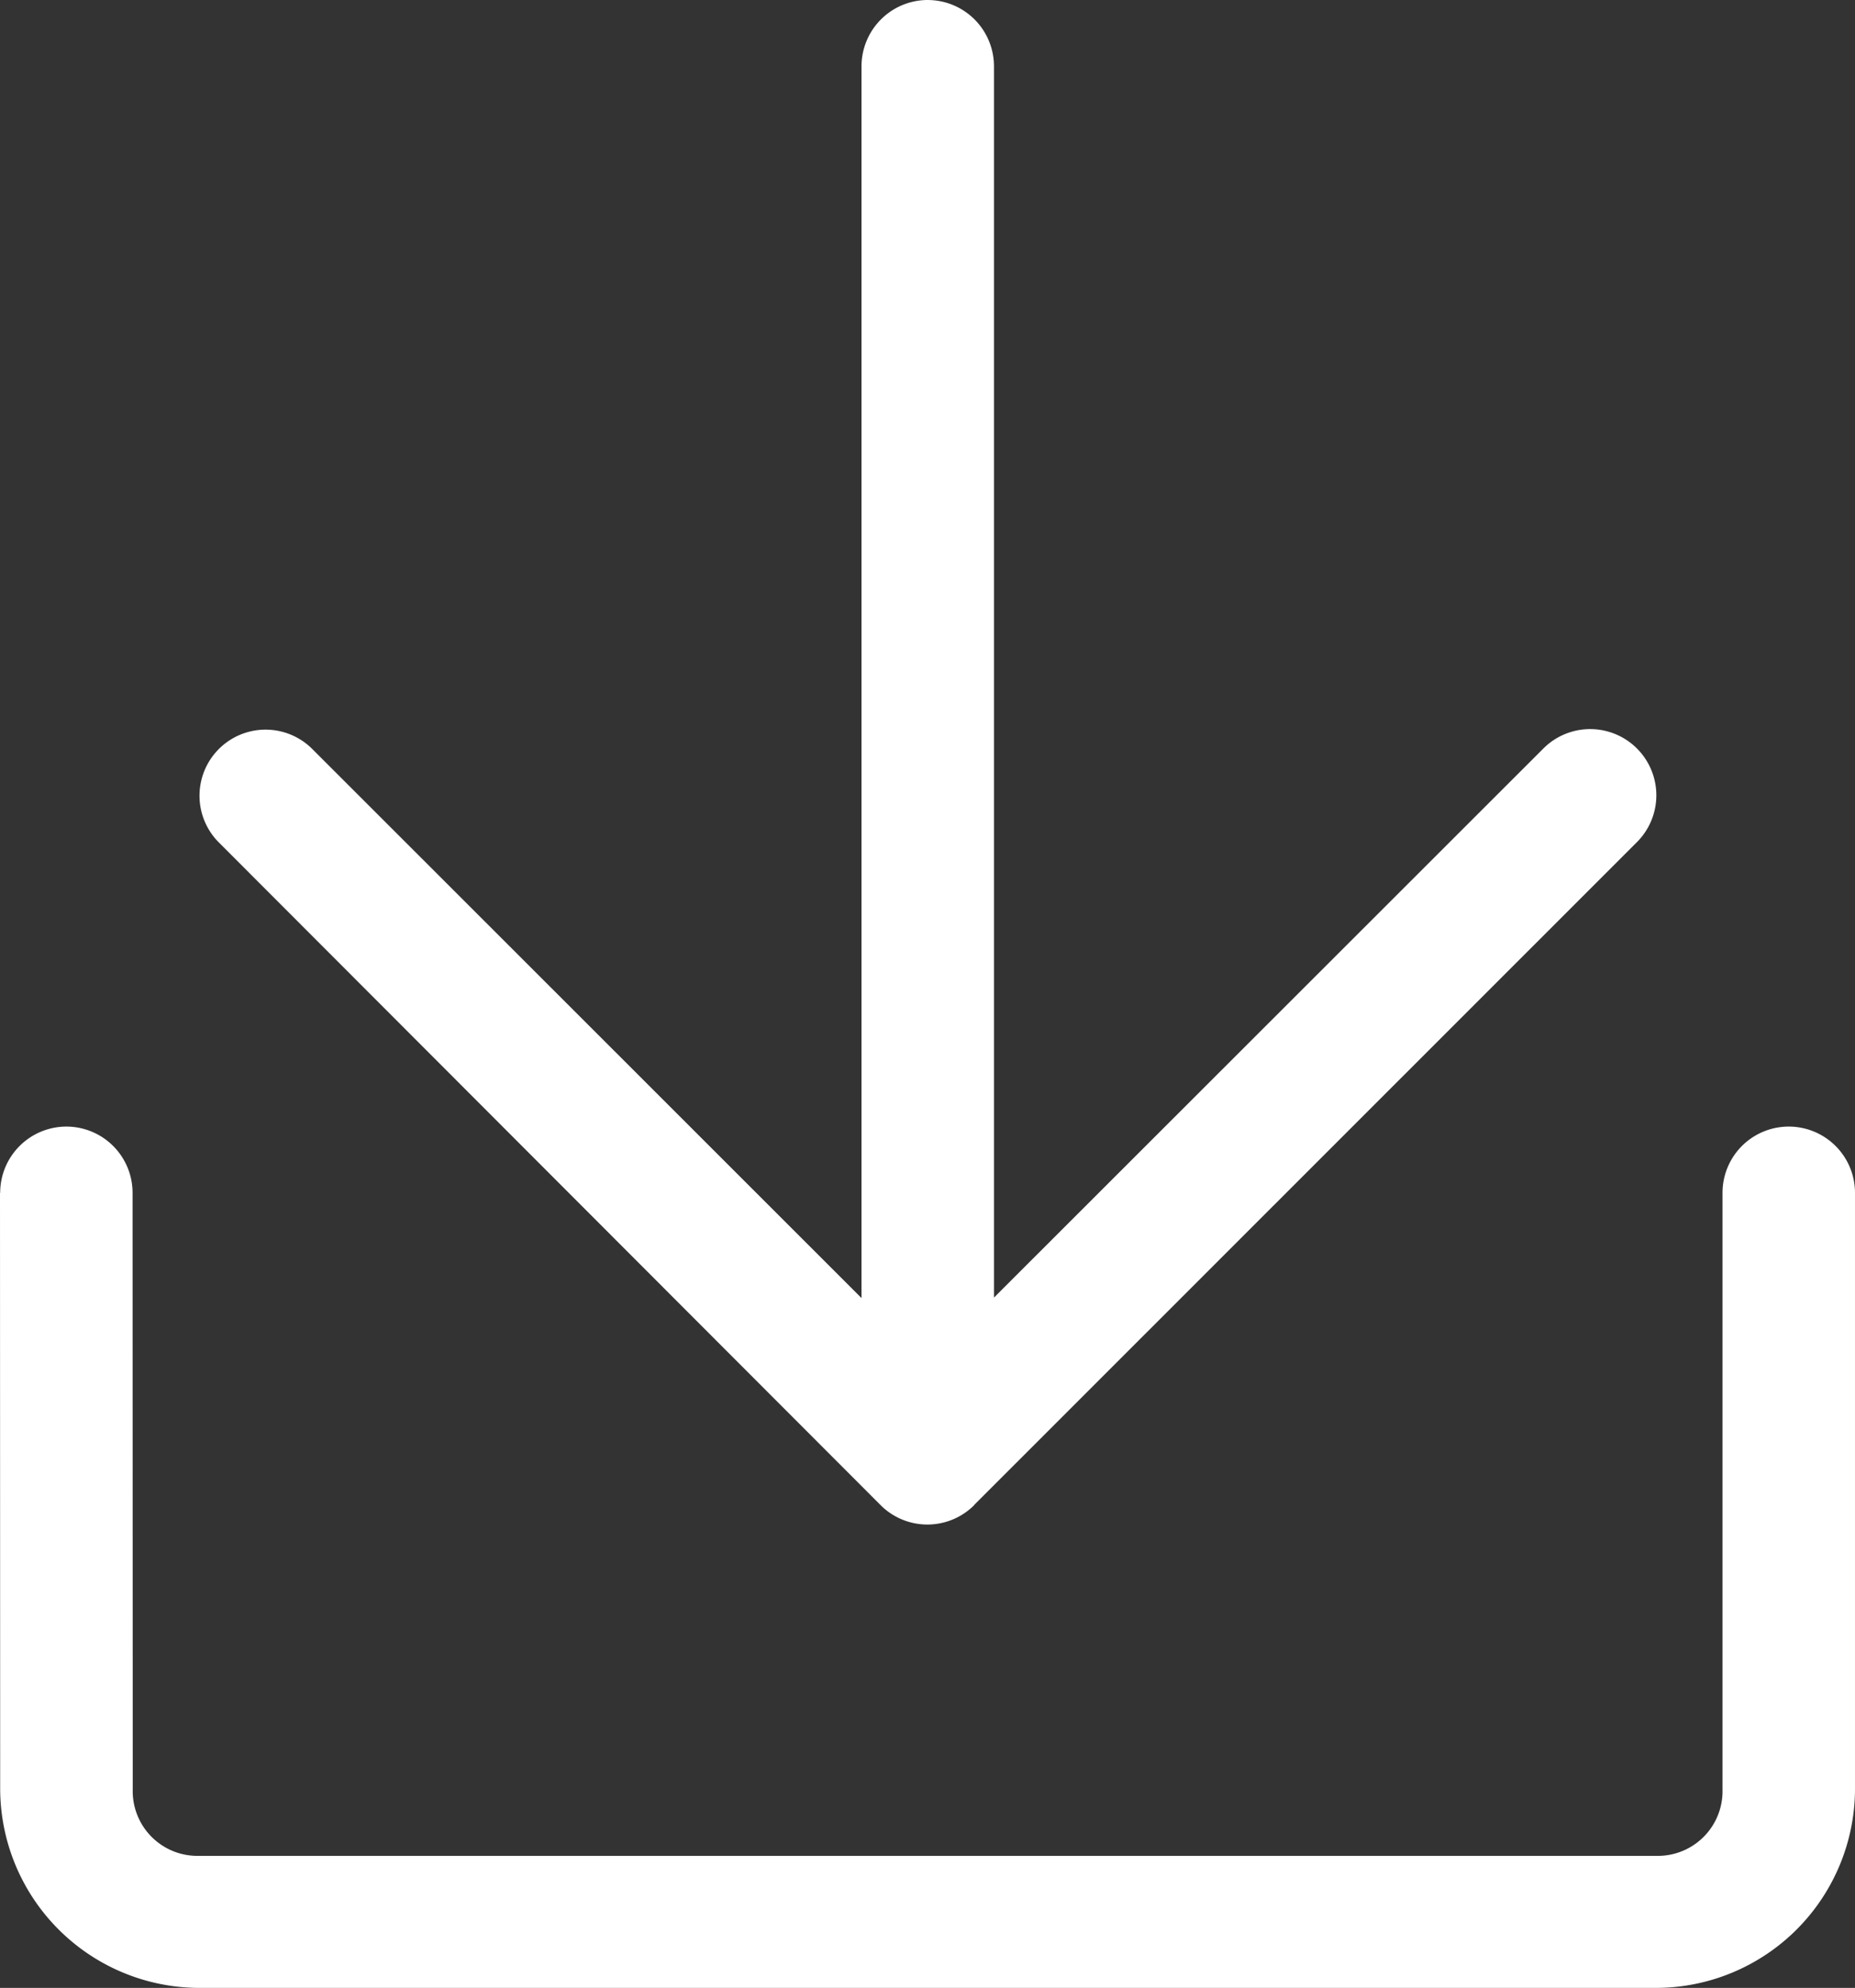
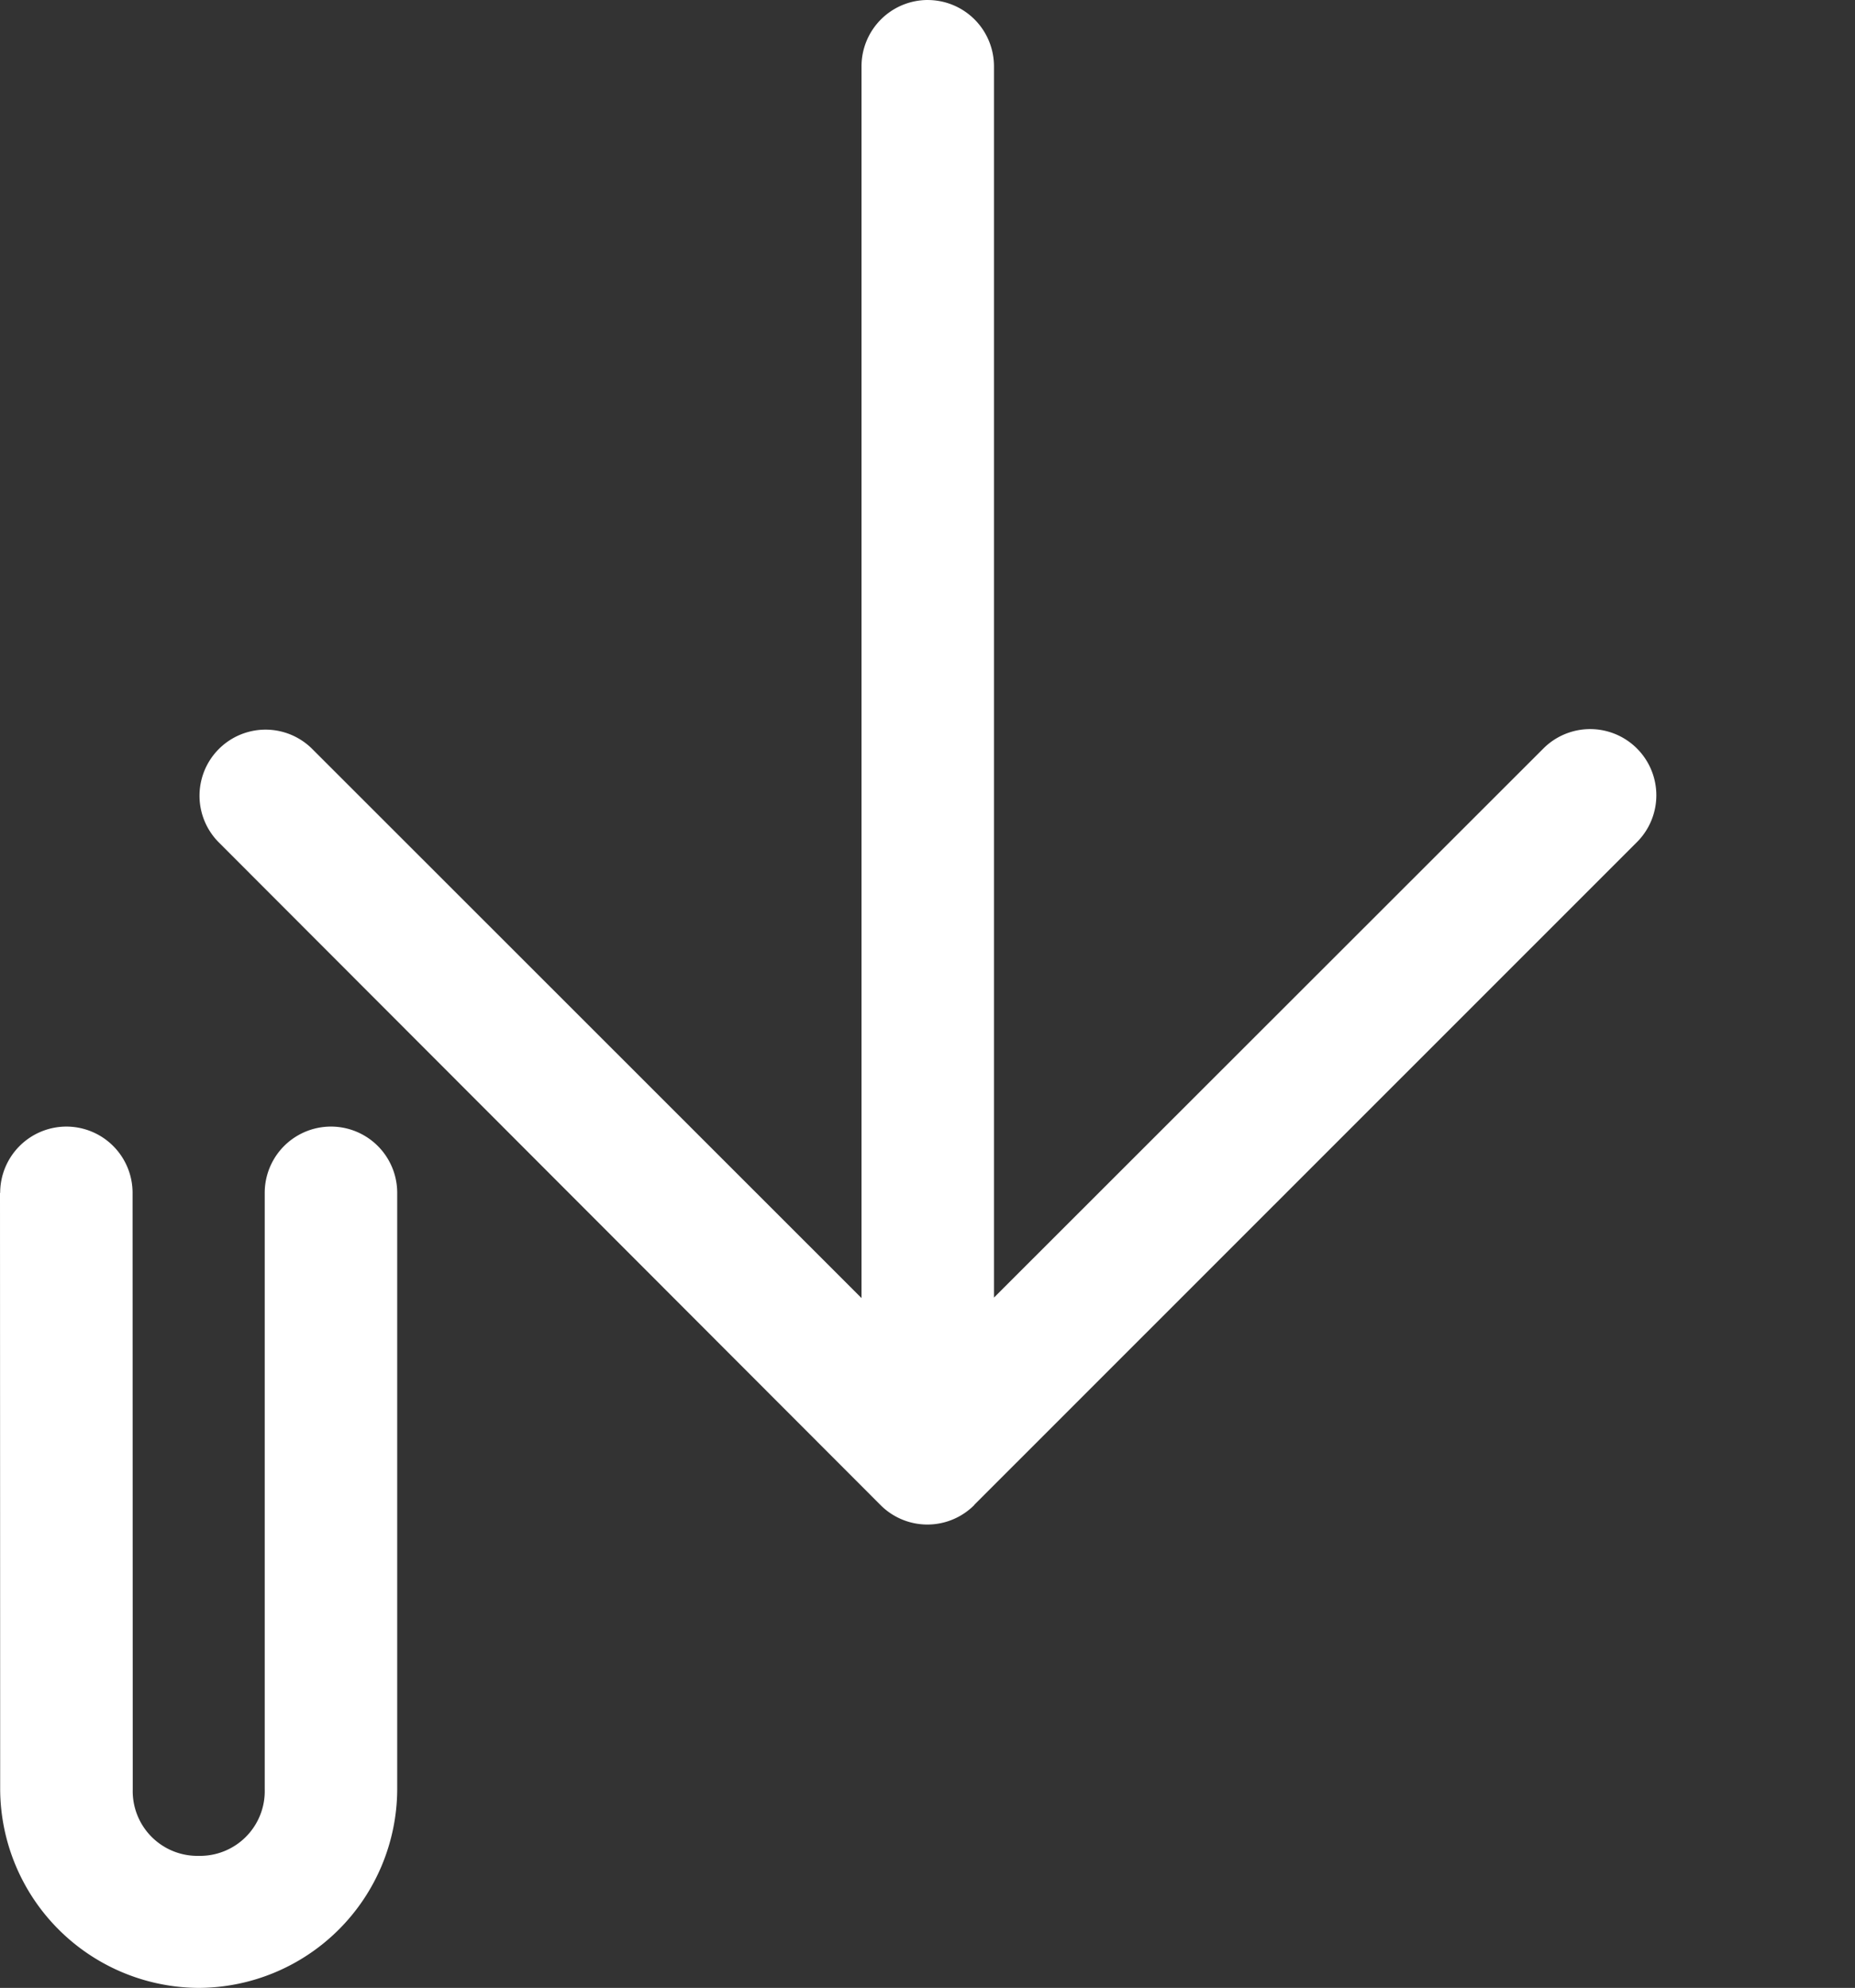
<svg xmlns="http://www.w3.org/2000/svg" width="87.508" height="93.734" viewBox="0 0 87.508 93.734">
  <rect x="0" y="0" width="87.508" height="93.734" fill="#333333" stroke="none" />
  <g id="noun-download-7301728" transform="translate(-6.246 -3.137)">
-     <path id="Path_107" data-name="Path 107" d="M50,3.137A3.129,3.129,0,0,0,46.887,6.25V64.344l-25.93-25.91A3.116,3.116,0,0,0,16.55,42.84L47.78,74.1h0a3.121,3.121,0,0,0,4.43,0V74.09L83.472,42.84h0a3.121,3.121,0,0,0-4.422-4.406L53.136,64.321V6.251A3.127,3.127,0,0,0,50,3.138ZM9.379,56.258a3.127,3.127,0,0,0-3.125,3.125H6.246l.008,28.125a9.409,9.409,0,0,0,9.367,9.363h68.77a9.4,9.4,0,0,0,9.363-9.363V59.383a3.125,3.125,0,0,0-6.25,0V87.508a3.052,3.052,0,0,1-3.113,3.137H15.621a3.052,3.052,0,0,1-3.113-3.137L12.5,59.383h0a3.124,3.124,0,0,0-3.125-3.125Z" fill="#fff" />
+     <path id="Path_107" data-name="Path 107" d="M50,3.137A3.129,3.129,0,0,0,46.887,6.25V64.344l-25.93-25.91A3.116,3.116,0,0,0,16.55,42.84L47.78,74.1h0a3.121,3.121,0,0,0,4.43,0V74.09L83.472,42.84h0a3.121,3.121,0,0,0-4.422-4.406L53.136,64.321V6.251A3.127,3.127,0,0,0,50,3.138ZM9.379,56.258a3.127,3.127,0,0,0-3.125,3.125H6.246l.008,28.125a9.409,9.409,0,0,0,9.367,9.363a9.4,9.4,0,0,0,9.363-9.363V59.383a3.125,3.125,0,0,0-6.25,0V87.508a3.052,3.052,0,0,1-3.113,3.137H15.621a3.052,3.052,0,0,1-3.113-3.137L12.5,59.383h0a3.124,3.124,0,0,0-3.125-3.125Z" fill="#fff" />
  </g>
</svg>